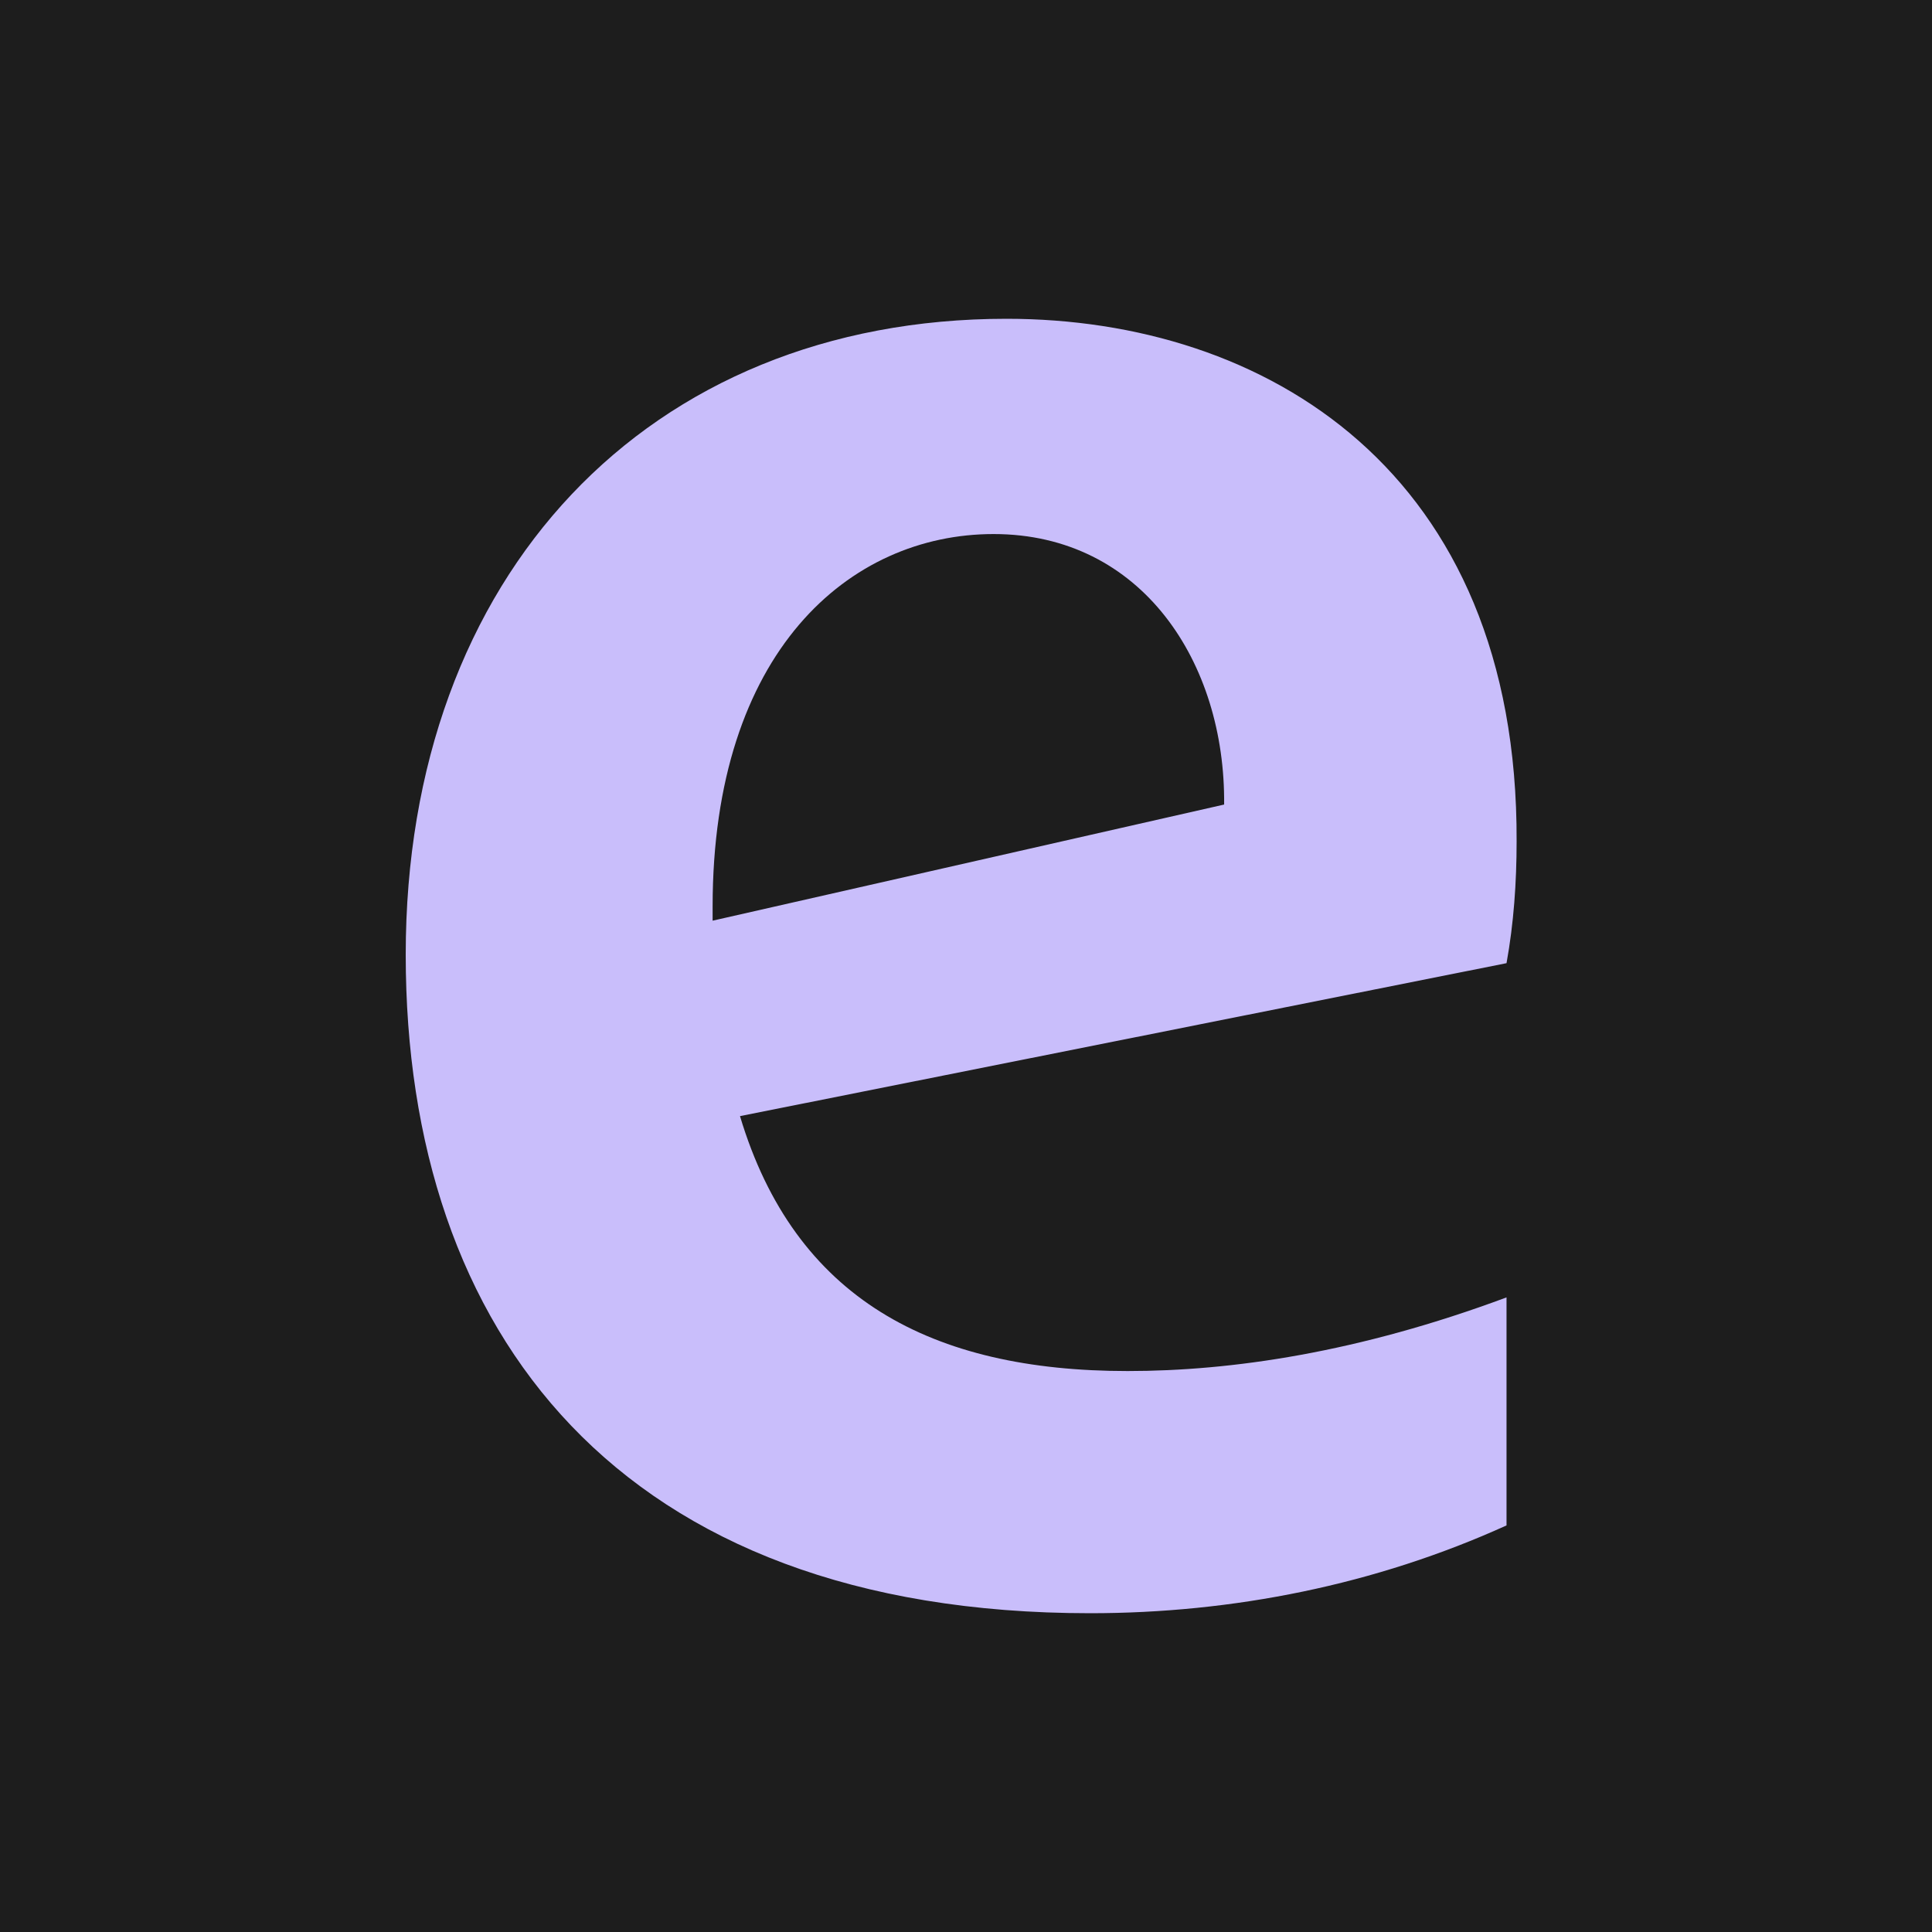
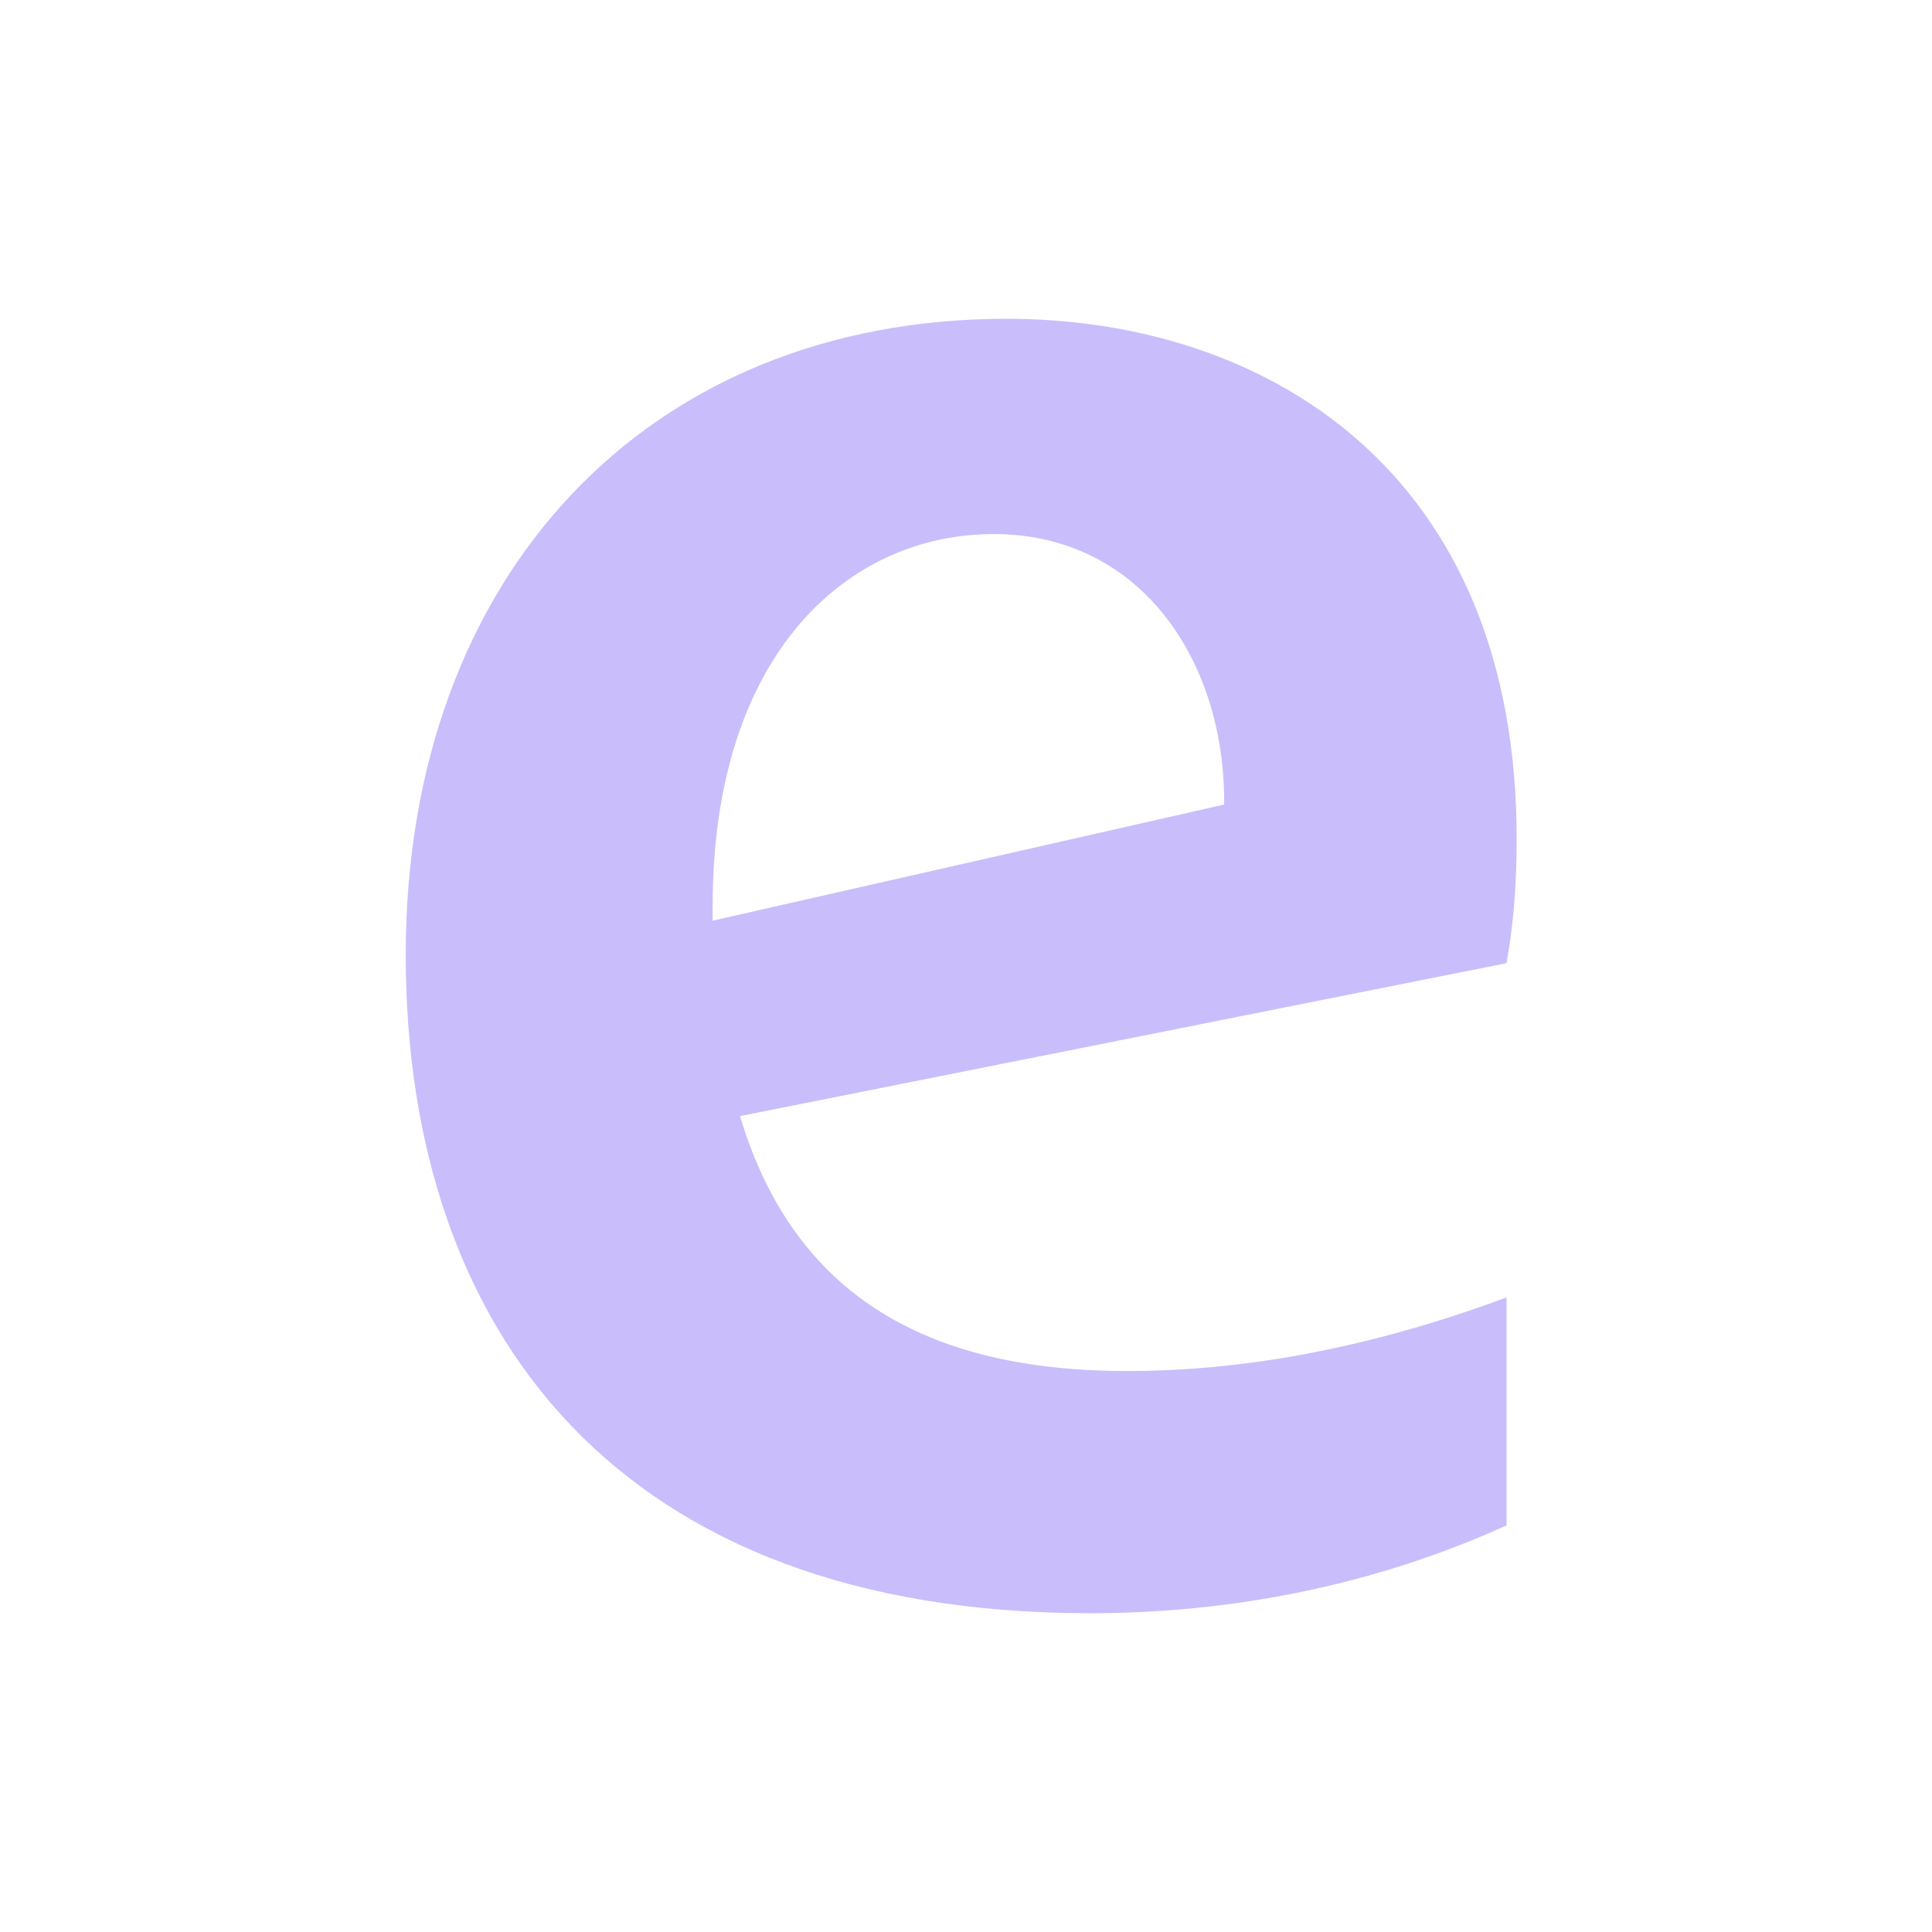
<svg xmlns="http://www.w3.org/2000/svg" width="200" height="200" viewBox="0 0 200 200" fill="none">
-   <rect width="200" height="200" fill="#1D1D1D" />
  <path d="M104.198 33C67.058 33 42 59.536 42 98.827C42 137.972 64.075 167 112.849 167C127.616 167 142.382 164.068 155.955 157.91V134.306C140.592 140.024 127.466 141.93 116.727 141.93C96.442 141.93 82.272 134.453 76.604 115.54L155.955 99.707C156.701 95.602 156.999 91.35 156.999 87.099C157.149 48.687 130.897 33 104.198 33ZM73.77 93.843C73.77 67.453 87.94 55.285 102.856 55.285C118.219 55.285 126.87 68.626 126.721 83.287L73.77 95.308C73.77 94.869 73.77 94.282 73.77 93.843Z" fill="#C9BEFB" />
</svg>